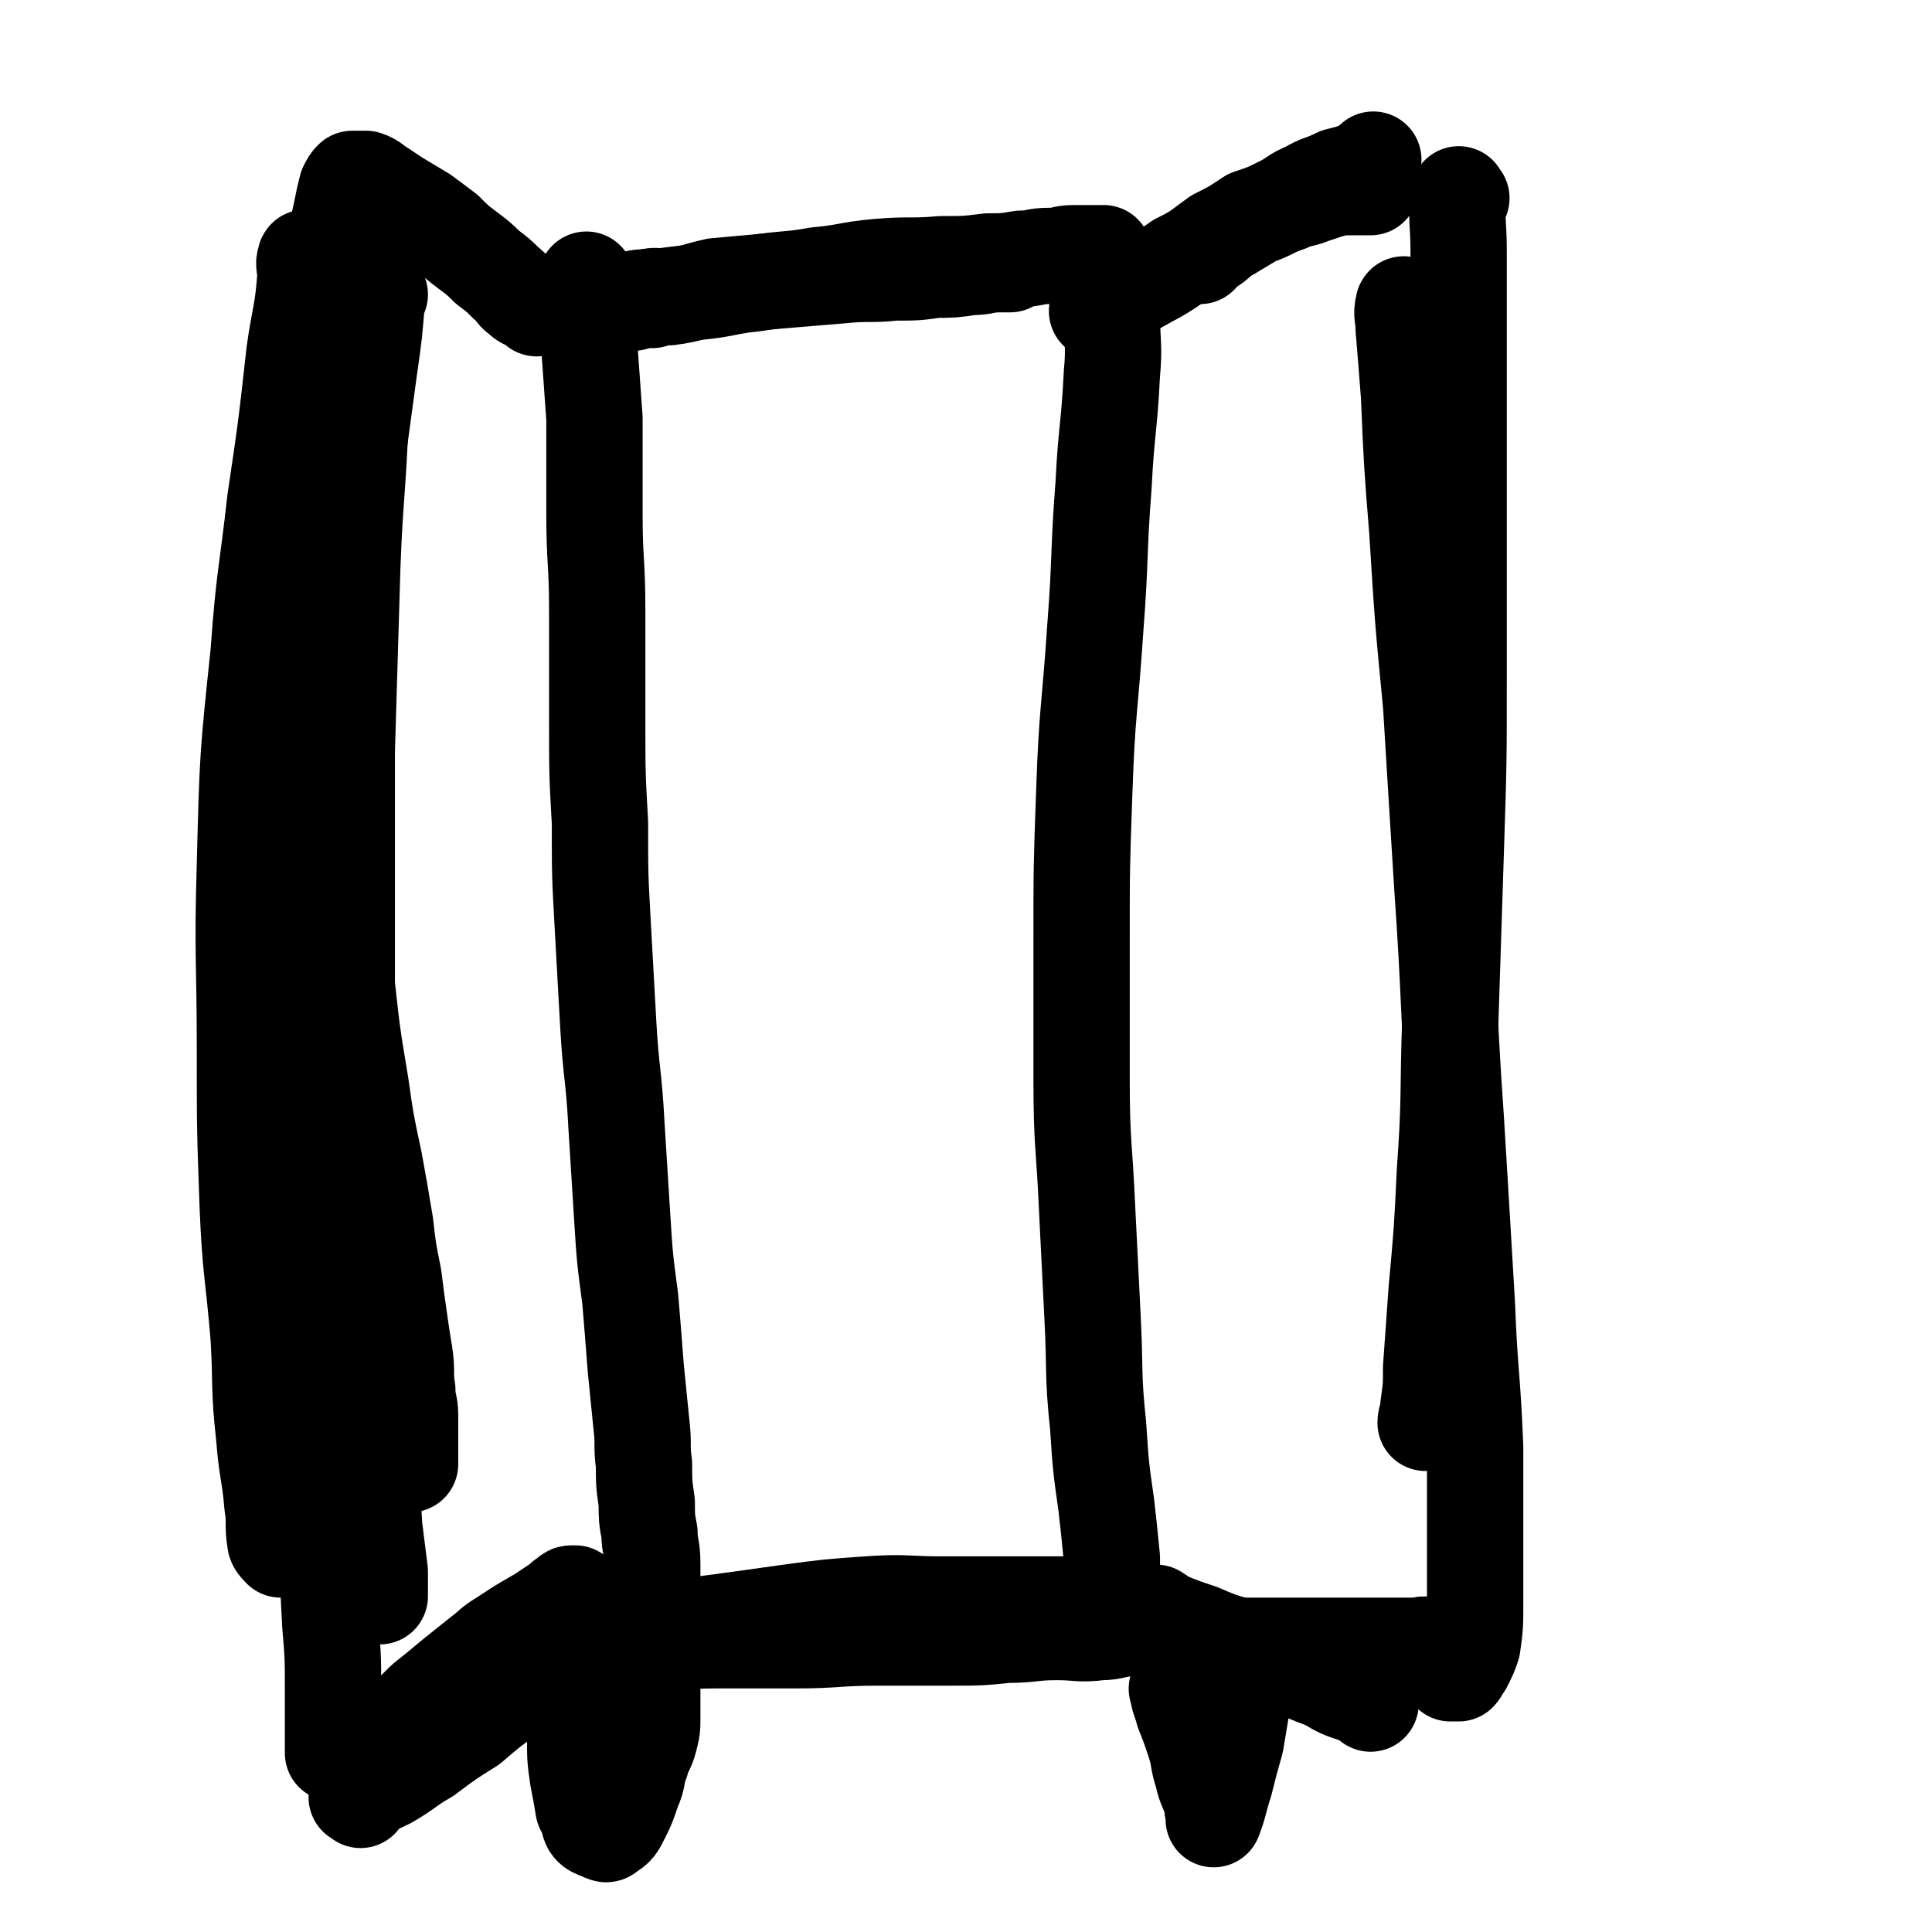
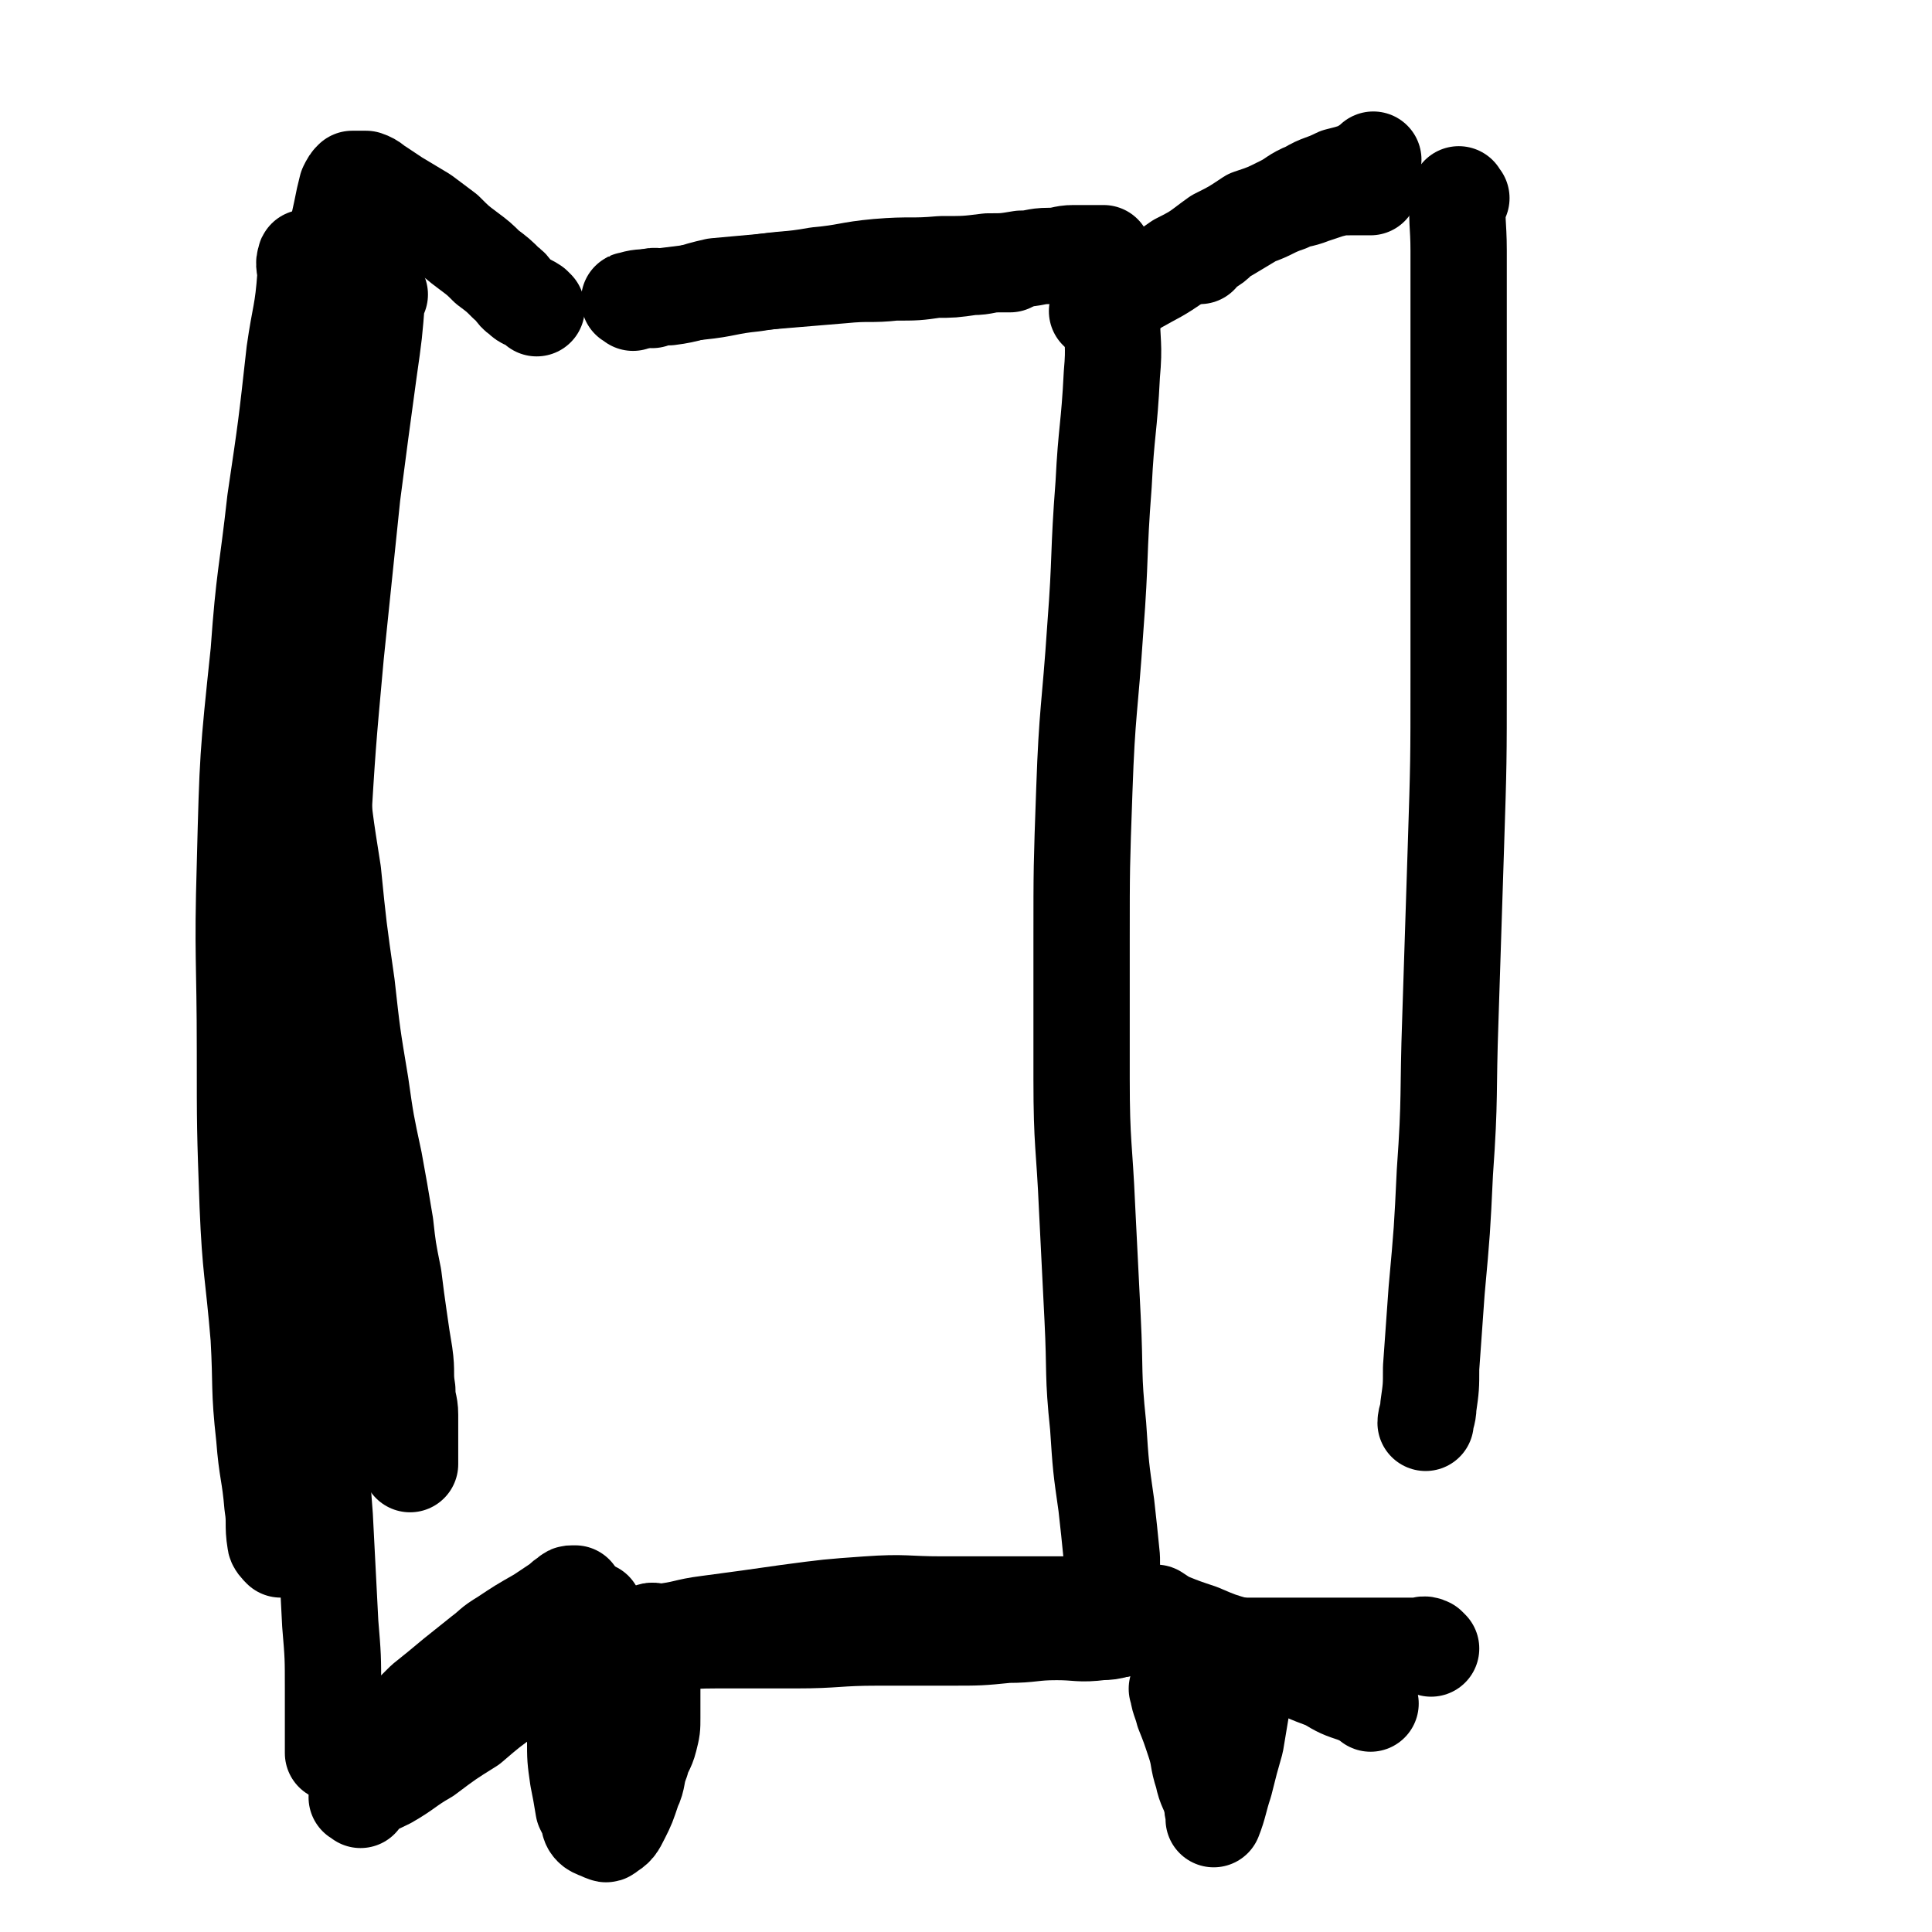
<svg xmlns="http://www.w3.org/2000/svg" viewBox="0 0 702 702" version="1.1">
  <g fill="none" stroke="#000000" stroke-width="35" stroke-linecap="round" stroke-linejoin="round">
    <path d="M195,112c-1,-1 -1,-1 -1,-1 -3,-2 -3,-1 -5,-3 -3,-2 -2,-3 -5,-5 -3,-3 -3,-3 -7,-6 -3,-3 -3,-3 -7,-6 -4,-3 -4,-3 -8,-7 -4,-3 -4,-3 -8,-6 -5,-3 -5,-3 -10,-6 -3,-2 -3,-2 -6,-4 -2,-1 -2,-2 -5,-3 -1,0 -1,0 -3,0 -1,0 -1,0 -1,0 -1,0 -1,0 -1,0 -1,1 -1,1 -2,3 -1,4 -1,4 -2,9 -2,9 -2,9 -4,19 -2,16 -2,16 -4,32 -2,18 -3,18 -4,37 -1,19 -1,19 -1,39 0,18 0,18 1,37 1,19 2,19 4,37 2,20 2,20 5,39 2,20 2,20 5,41 2,18 2,18 5,36 2,14 2,14 5,28 2,11 2,11 4,23 1,9 1,9 3,19 1,8 1,8 2,15 1,7 1,7 2,13 1,7 0,7 1,13 0,5 1,5 1,9 0,3 0,3 0,6 0,2 0,2 0,4 0,1 0,1 0,2 0,1 0,1 0,3 0,0 0,0 0,1 0,0 0,0 0,1 0,0 0,0 0,1 " />
    <path d="M112,95c-1,-1 -1,-2 -1,-1 -1,2 0,3 0,6 -1,14 -2,14 -4,28 -3,27 -3,27 -7,54 -3,27 -4,27 -6,55 -4,38 -4,38 -5,77 -1,34 0,34 0,68 0,28 0,28 1,56 1,24 2,24 4,48 1,18 0,18 2,36 1,13 2,13 3,25 1,6 0,7 1,13 0,1 1,2 2,3 " />
-     <path d="M133,113c-1,-1 -1,-2 -1,-1 -1,2 0,3 0,7 0,16 0,16 -1,32 -1,28 -2,28 -3,55 -1,34 -1,34 -2,67 0,37 0,37 0,74 0,36 0,36 1,71 1,29 2,29 4,58 1,23 1,23 3,47 1,16 1,16 2,32 1,8 1,8 2,16 0,4 0,4 0,8 0,0 0,1 0,1 0,0 0,0 0,0 " />
    <path d="M138,107c-1,-1 -1,-2 -1,-1 -1,0 0,1 0,2 -1,13 -1,13 -3,27 -3,22 -3,22 -6,45 -3,29 -3,29 -6,58 -3,33 -3,33 -5,66 -2,33 -1,33 -2,67 0,34 0,34 0,67 0,31 -1,31 0,61 1,26 1,26 3,52 1,20 1,20 2,39 1,12 1,12 1,24 0,7 0,7 0,13 0,4 0,4 0,7 0,1 0,2 0,3 " />
    <path d="M131,654c-1,-1 -2,-1 -1,-1 4,-3 5,-3 11,-6 7,-4 7,-5 14,-9 8,-6 8,-6 16,-11 7,-6 7,-6 14,-11 6,-5 6,-5 11,-10 4,-4 4,-4 8,-8 2,-2 2,-2 5,-5 2,-2 2,-2 5,-5 1,-1 1,-2 2,-3 " />
    <path d="M132,635c-1,-1 -2,-1 -1,-1 0,-1 1,0 3,-1 5,-2 5,-2 10,-6 5,-4 5,-4 10,-9 5,-4 5,-4 11,-9 5,-4 5,-4 10,-8 4,-3 3,-3 8,-6 6,-4 6,-4 13,-8 3,-2 3,-2 6,-4 2,-1 2,-2 4,-3 1,-1 1,-1 2,-1 0,0 0,0 1,0 " />
    <path d="M237,109c-1,-1 -2,-1 -1,-1 2,-1 3,0 7,0 8,-1 8,-2 17,-4 11,-1 11,-1 22,-2 12,-1 12,-1 24,-2 10,-1 10,0 19,-1 8,0 8,0 15,-1 6,0 6,0 13,-1 5,0 5,-1 10,-1 2,0 2,0 4,0 0,0 1,-1 1,-1 0,0 -1,0 -1,0 0,0 -1,0 -1,0 0,0 1,0 1,0 " />
    <path d="M230,110c-1,-1 -2,-1 -1,-1 3,-1 4,-1 9,-1 8,-1 8,-1 16,-2 10,-1 10,-2 20,-3 12,-2 12,-1 23,-3 11,-1 11,-2 22,-3 12,-1 12,0 23,-1 9,0 9,0 17,-1 6,0 6,0 12,-1 5,0 5,-1 10,-1 5,0 5,-1 9,-1 5,0 5,0 9,0 1,0 1,0 2,0 " />
    <path d="M436,93c-1,-1 -2,-1 -1,-1 1,-1 2,-1 4,-2 4,-2 3,-3 7,-5 5,-3 5,-3 10,-6 6,-2 6,-3 12,-5 4,-2 4,-1 9,-3 3,-1 3,-1 6,-2 4,-1 4,-1 8,-1 3,0 3,0 6,0 0,0 1,0 1,0 " />
    <path d="M400,114c-1,-1 -2,-1 -1,-1 0,-1 1,-1 2,-2 6,-3 6,-3 12,-7 7,-4 8,-4 15,-9 8,-4 7,-4 14,-9 6,-3 6,-3 12,-7 6,-2 6,-2 12,-5 4,-2 4,-3 9,-5 5,-3 5,-2 11,-5 4,-1 4,-1 7,-2 2,-1 2,-1 5,-3 0,0 1,-1 1,-1 " />
    <path d="M531,72c-1,-1 -1,-2 -1,-1 -1,9 0,10 0,20 0,20 0,20 0,40 0,27 0,27 0,53 0,31 0,31 0,62 0,31 0,31 -1,62 -1,31 -1,31 -2,62 -1,28 0,28 -2,56 -1,21 -1,21 -3,43 -1,14 -1,14 -2,28 0,7 0,7 -1,14 0,3 -1,4 -1,6 " />
-     <path d="M511,112c-1,-1 -1,-2 -1,-1 -1,3 0,4 0,8 1,12 1,12 2,25 1,24 1,24 3,49 2,32 2,32 5,63 2,33 2,33 4,65 3,43 2,43 5,86 2,33 2,33 4,67 1,26 2,26 3,52 0,18 0,18 0,35 0,11 0,11 0,22 0,7 0,8 -1,15 -1,3 -1,3 -3,7 -1,1 -1,2 -2,3 -1,0 -1,0 -2,0 -1,0 -1,0 -1,0 " />
    <path d="M498,619c-1,-1 -1,-1 -1,-1 -2,-1 -2,-1 -4,-2 -6,-2 -6,-2 -11,-5 -8,-3 -8,-3 -16,-7 -8,-3 -8,-3 -16,-6 -7,-2 -7,-2 -14,-5 -6,-2 -6,-2 -11,-4 -2,-1 -2,-1 -5,-3 0,0 -1,0 -1,0 " />
    <path d="M520,599c-1,-1 -1,-1 -1,-1 -2,-1 -2,0 -4,0 -6,0 -6,0 -11,0 -8,0 -8,0 -16,0 -7,0 -7,0 -14,0 -6,0 -6,0 -12,0 -6,0 -6,0 -11,0 -4,0 -4,0 -9,0 -5,0 -5,0 -10,0 0,0 0,0 0,0 " />
    <path d="M237,594c-1,-1 -2,-1 -1,-1 1,-1 2,0 4,0 9,-1 9,-2 17,-3 15,-2 15,-2 29,-4 15,-2 15,-2 29,-3 14,-1 14,0 27,0 12,0 12,0 24,0 10,0 10,0 21,0 7,0 7,1 14,1 3,0 3,0 7,0 1,0 1,0 3,0 0,0 1,0 1,0 -2,0 -2,0 -4,0 0,0 0,0 0,0 0,0 0,0 0,0 " />
    <path d="M226,598c-1,-1 -2,-1 -1,-1 4,-1 5,0 11,0 12,0 12,-1 24,-1 14,0 14,0 29,0 15,0 15,-1 30,-1 13,0 13,0 26,0 11,0 11,0 21,-1 9,0 9,-1 18,-1 8,0 8,1 16,0 5,0 5,-1 10,-2 1,0 2,0 2,0 " />
    <path d="M429,615c-1,-1 -2,-2 -1,-1 0,3 1,4 2,8 2,5 2,5 4,11 2,6 1,6 3,12 1,5 2,5 3,9 1,2 0,2 1,5 0,1 0,2 0,2 2,-5 2,-7 4,-13 2,-8 2,-8 4,-15 1,-6 1,-6 2,-12 1,-5 0,-5 1,-9 0,-2 0,-2 1,-5 0,0 0,-1 1,-1 " />
    <path d="M210,626c-1,-1 -1,-2 -1,-1 -1,2 0,3 0,7 0,7 0,7 1,14 1,5 1,5 2,11 1,2 1,2 2,4 0,1 0,2 1,3 1,1 2,1 4,2 1,0 1,1 2,0 3,-2 3,-2 5,-6 2,-4 2,-4 4,-10 2,-4 1,-5 3,-10 1,-4 2,-4 3,-8 1,-4 1,-4 1,-8 0,-3 0,-3 0,-6 0,-2 0,-2 0,-4 0,-2 0,-2 0,-4 0,-1 0,-1 0,-3 0,0 0,0 0,0 " />
    <path d="M405,109c-1,-1 -1,-2 -1,-1 -1,2 0,3 0,6 0,11 1,11 0,22 -1,20 -2,20 -3,40 -2,26 -1,26 -3,52 -2,30 -3,30 -4,59 -1,28 -1,28 -1,55 0,25 0,25 0,50 0,24 1,24 2,47 1,20 1,20 2,40 1,20 0,20 2,39 1,15 1,15 3,29 1,9 1,9 2,19 0,6 0,6 1,13 0,3 1,3 1,6 0,1 0,1 0,3 0,1 1,1 1,2 0,0 0,0 0,1 0,0 0,0 0,1 0,0 0,0 0,0 " />
-     <path d="M214,103c-1,-1 -1,-2 -1,-1 -1,2 0,3 0,6 1,8 0,8 1,16 1,14 1,14 2,28 0,17 0,17 0,35 0,17 1,17 1,35 0,20 0,20 0,40 0,19 0,19 1,37 0,19 0,19 1,37 1,18 1,18 2,36 1,18 2,18 3,37 1,16 1,16 2,32 1,16 1,16 3,31 1,12 1,12 2,25 1,10 1,10 2,20 1,8 0,8 1,15 0,7 0,7 1,14 0,5 0,6 1,11 0,5 1,5 1,11 0,3 0,3 0,7 0,3 1,3 1,7 0,2 0,2 0,5 0,2 0,2 0,4 0,1 0,1 0,3 0,0 0,0 0,1 0,0 0,0 0,1 0,0 0,-1 1,-1 0,0 0,0 0,0 " />
  </g>
</svg>